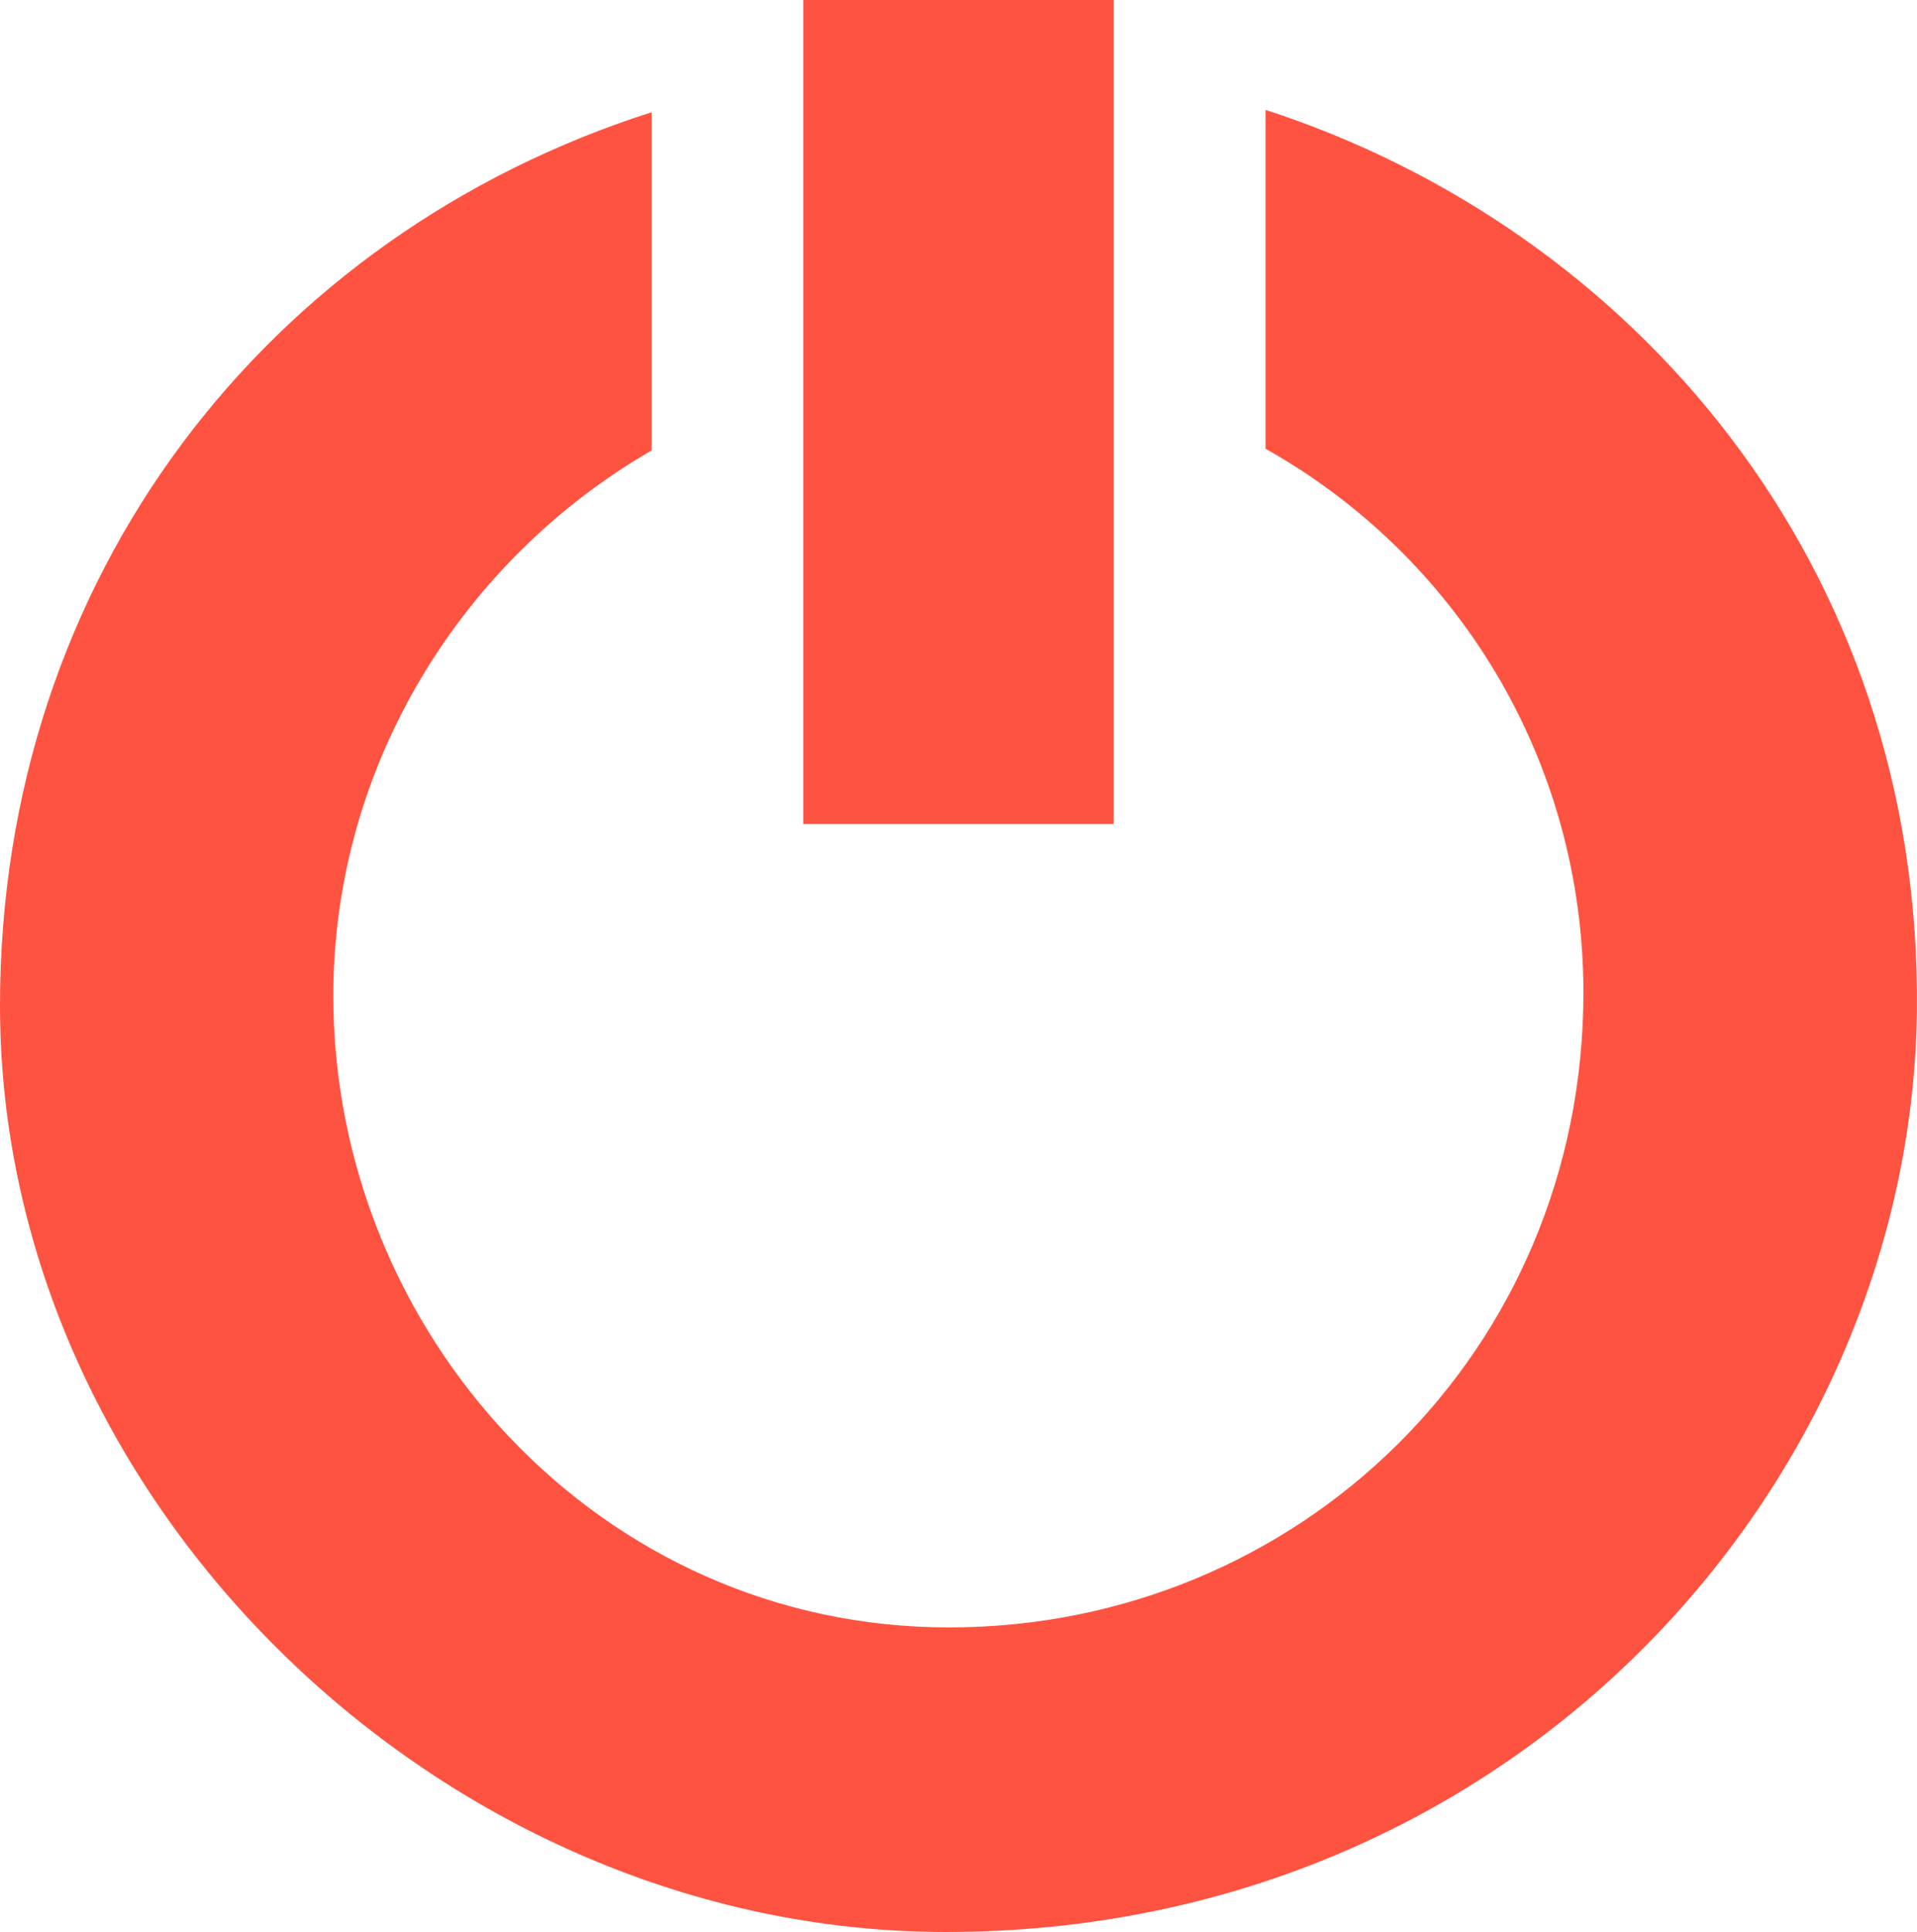
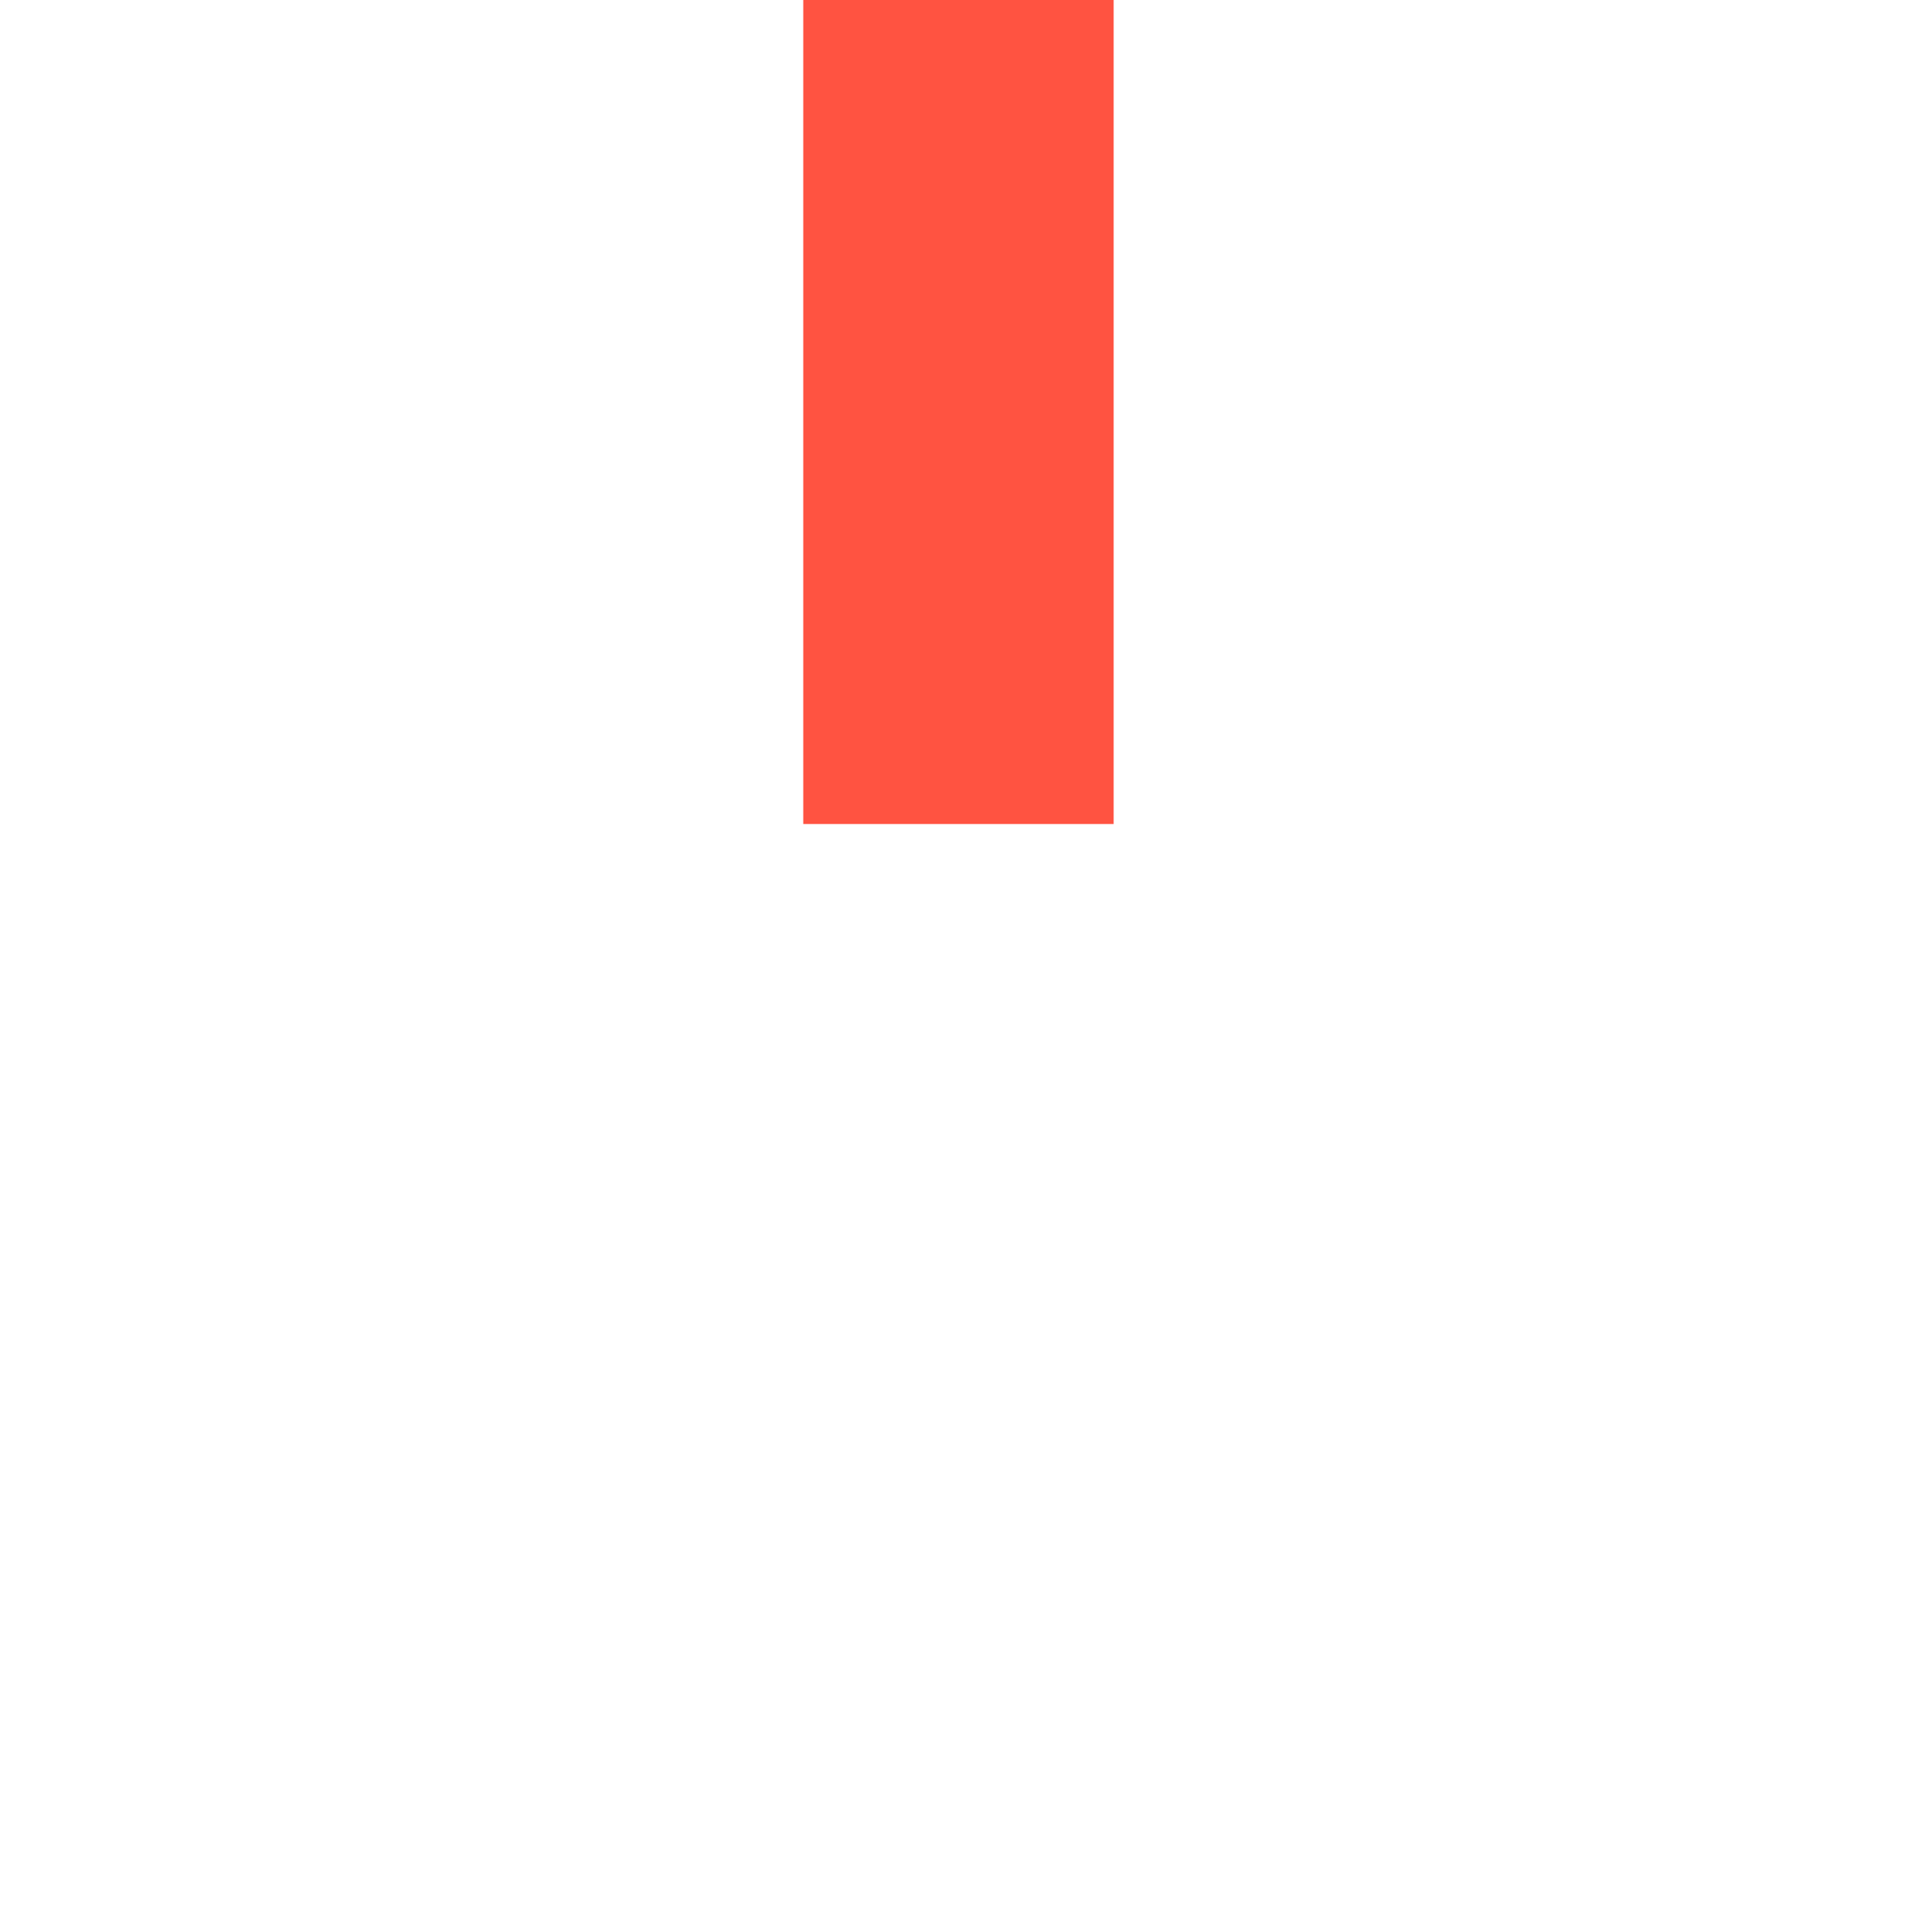
<svg xmlns="http://www.w3.org/2000/svg" id="Layer_1" viewBox="0 0 929.42 936.48">
  <defs>
    <style>
      .cls-1 {
        fill: #ff5341;
      }
    </style>
  </defs>
-   <path class="cls-1" d="M613.57,53.26v164.25c92.33,51.81,154.12,150.34,154.12,263.71,0,174.01-138.23,307.63-307.61,307.63s-298.47-142.96-298.47-306.07c0-113.06,63.45-212.01,154.33-264.44V54.4C130.13,113.69,0,279.08,0,487.45c0,242.32,216.01,449.03,458.51,449.03,275,0,467.76-215.95,470.87-445.92,2.49-217.41-138.44-379.78-315.82-437.3Z" />
  <rect class="cls-1" x="389.45" width="150.48" height="399.41" />
</svg>